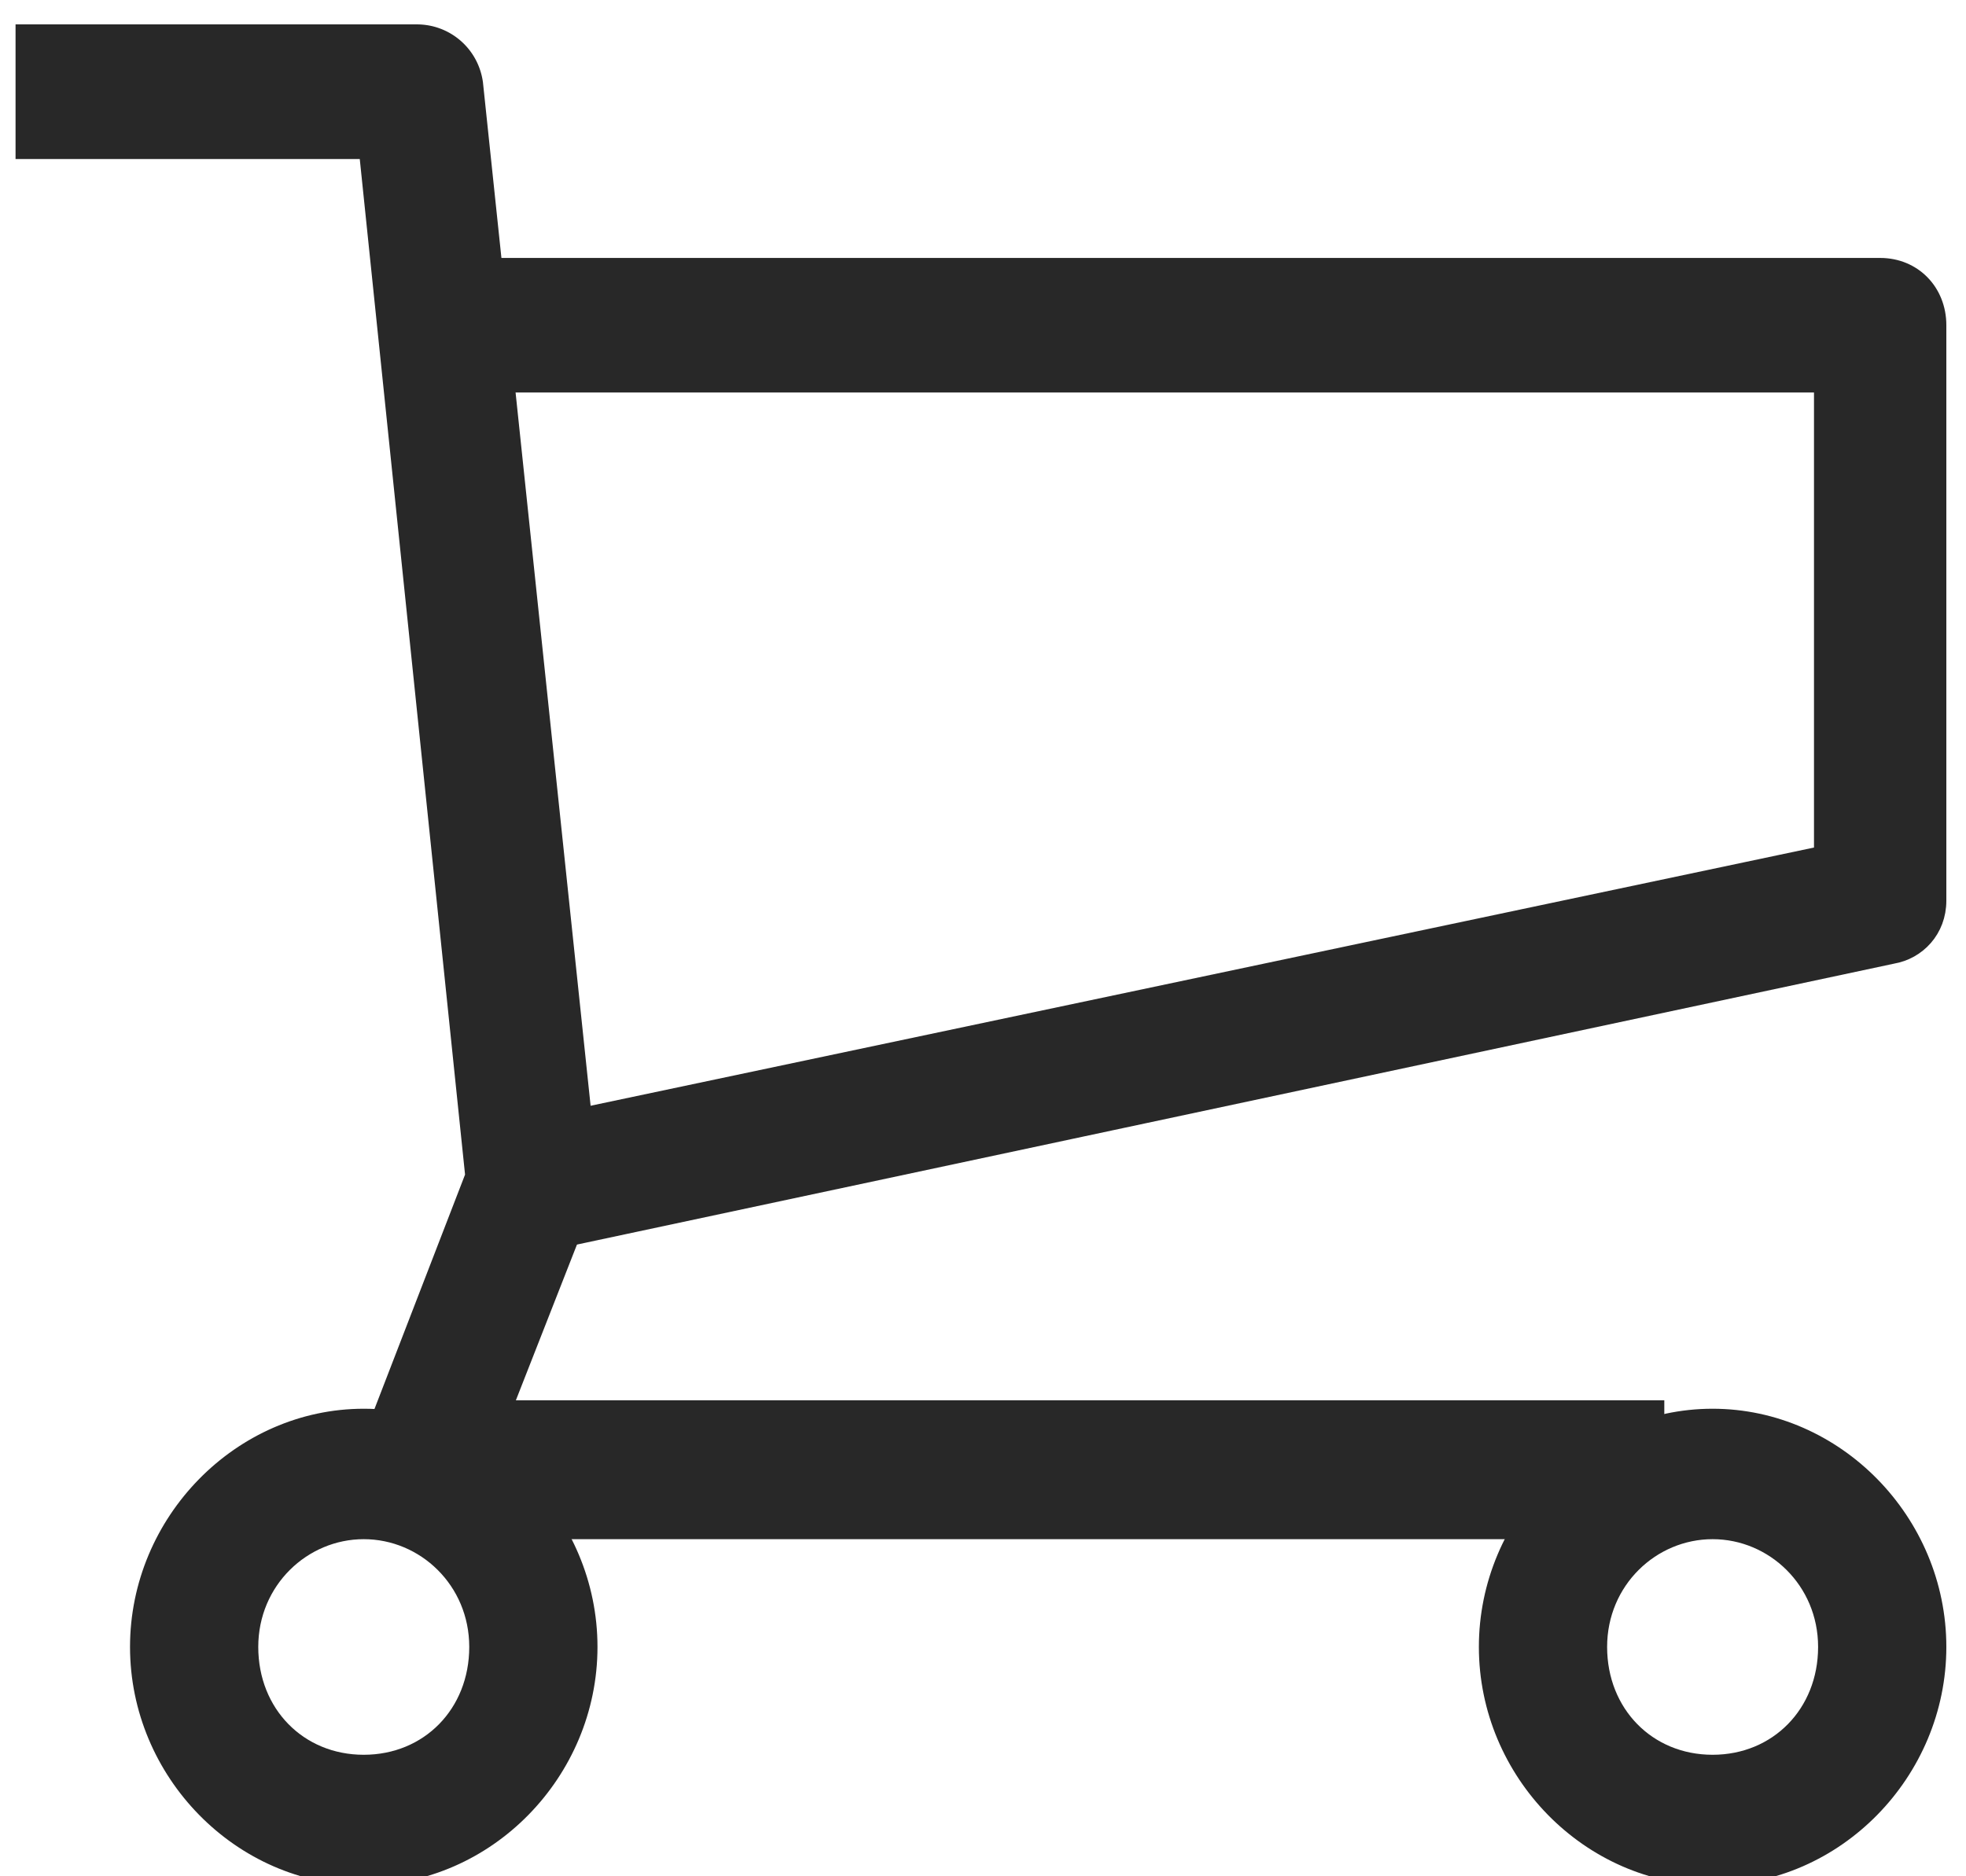
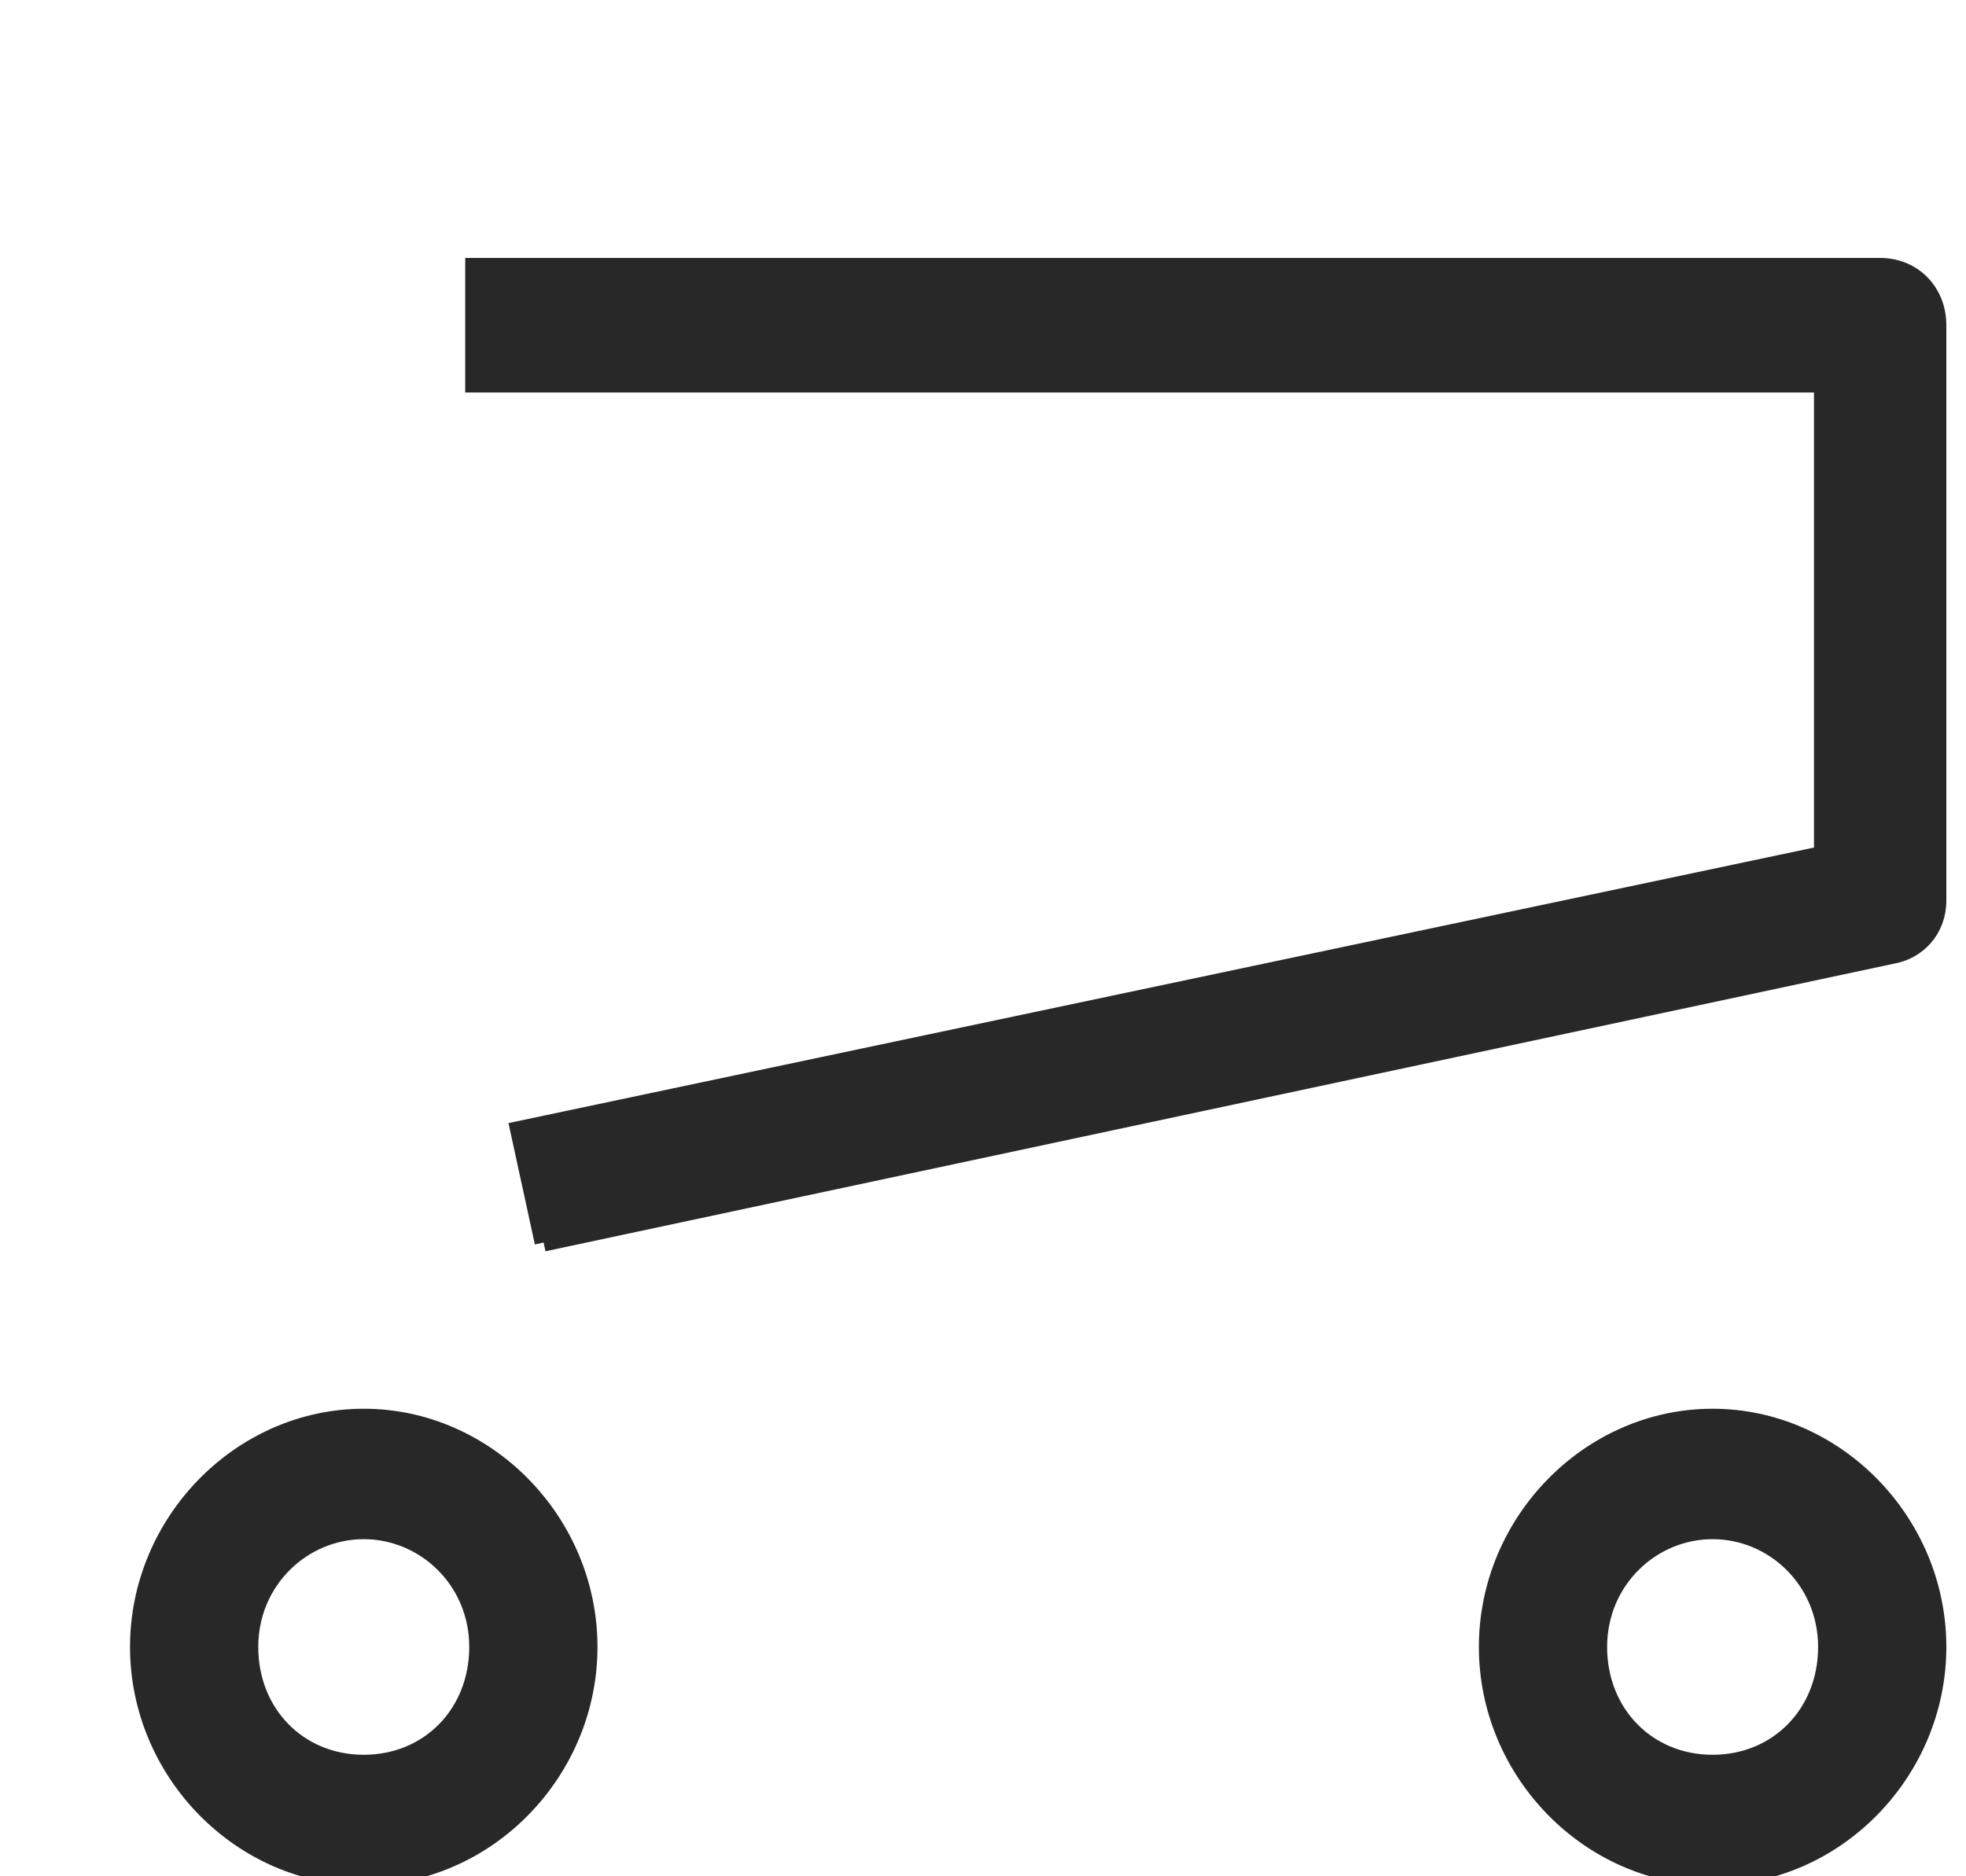
<svg xmlns="http://www.w3.org/2000/svg" width="22" height="21">
  <g fill="#282828" fill-rule="nonzero" stroke="#282828" stroke-width=".2">
-     <path d="M18.524 17.127H4.665c-.228 0-.411-.094-.503-.28a.584.584 0 0 1-.046-.607l1.19-3.08-1.19-11.48H.274V.373h4.391c.32 0 .595.234.64.56l1.281 12.18c0 .094 0 .187-.045.327l-.915 2.333h12.898v1.354" />
    <path d="m6.083 13.907-.274-1.26 14.59-3.08V4.293H5.306V2.987H21.04c.366 0 .64.28.64.653v6.44c0 .327-.229.56-.503.607l-15.094 3.22M19.164 21c-1.372 0-2.515-1.167-2.515-2.567 0-1.4 1.143-2.566 2.515-2.566 1.373 0 2.516 1.166 2.516 2.566S20.537 21 19.164 21Zm0-3.873c-.686 0-1.28.56-1.28 1.306 0 .747.549 1.307 1.28 1.307.732 0 1.281-.56 1.281-1.307 0-.746-.594-1.306-1.28-1.306ZM4.07 21c-1.371 0-2.515-1.167-2.515-2.567 0-1.4 1.144-2.566 2.516-2.566s2.515 1.166 2.515 2.566S5.443 21 4.071 21Zm0-3.873c-.685 0-1.28.56-1.28 1.306 0 .747.549 1.307 1.28 1.307.733 0 1.281-.56 1.281-1.307 0-.746-.594-1.306-1.28-1.306Z" />
  </g>
</svg>